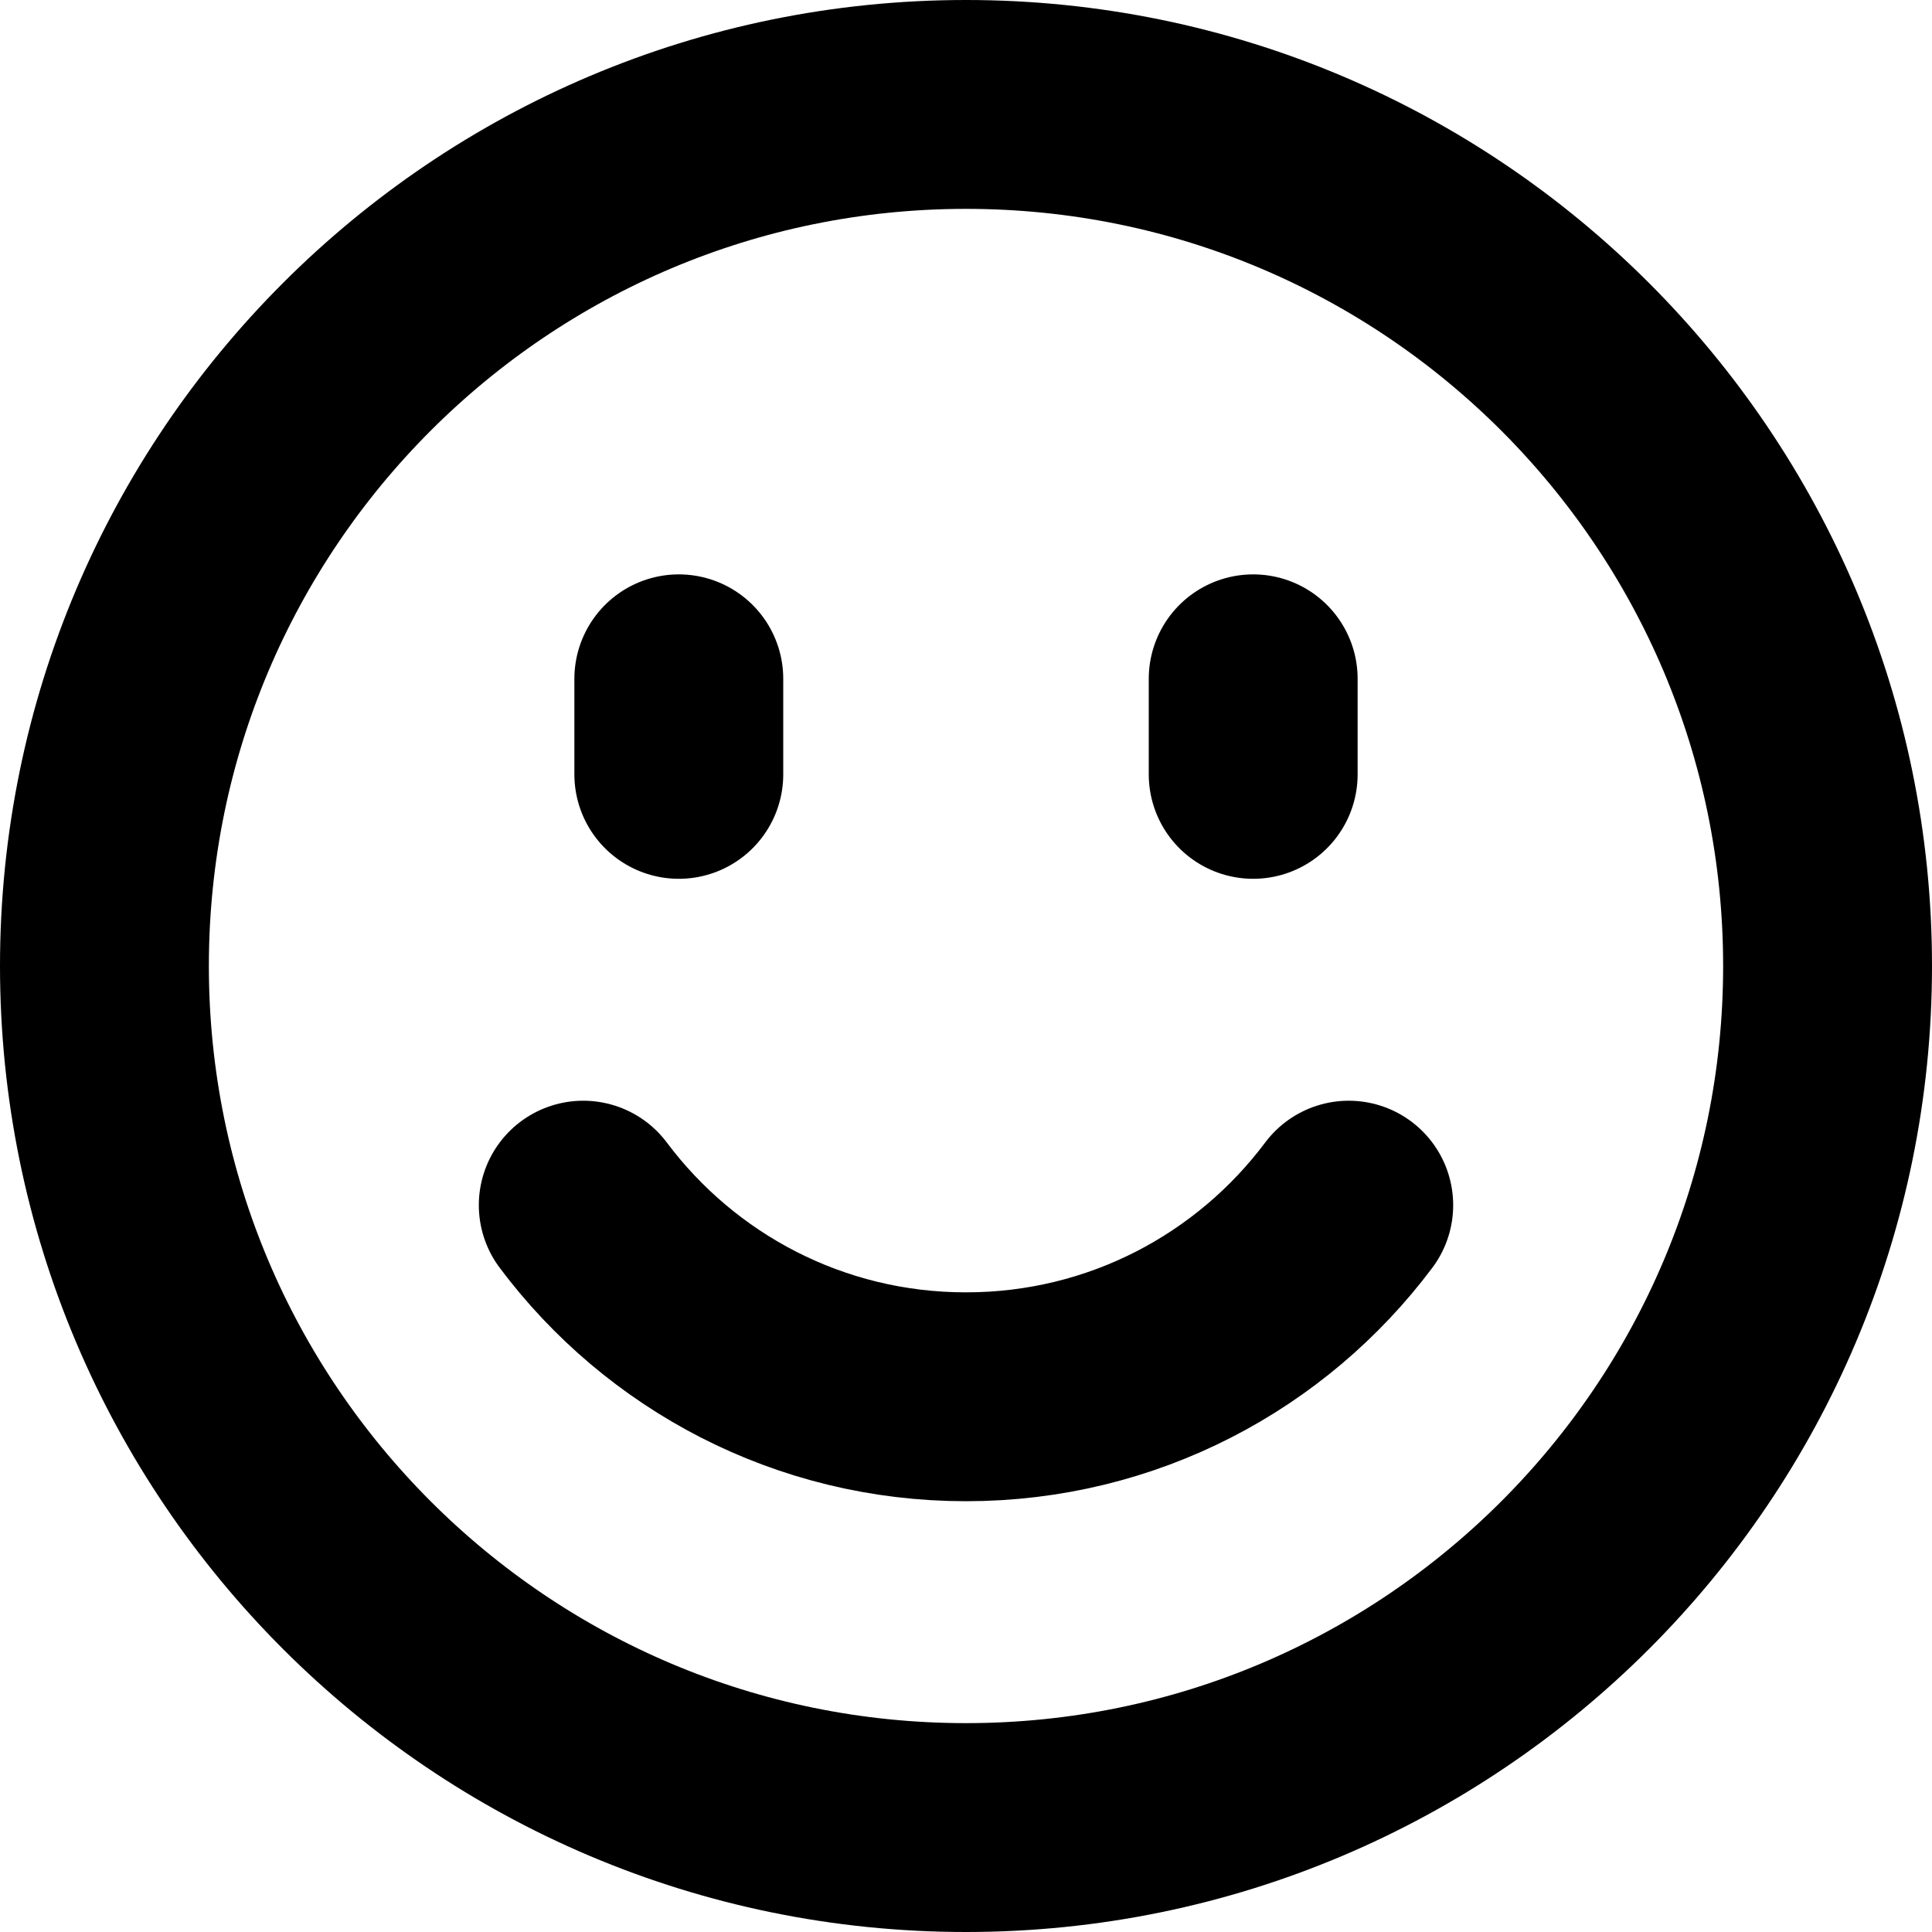
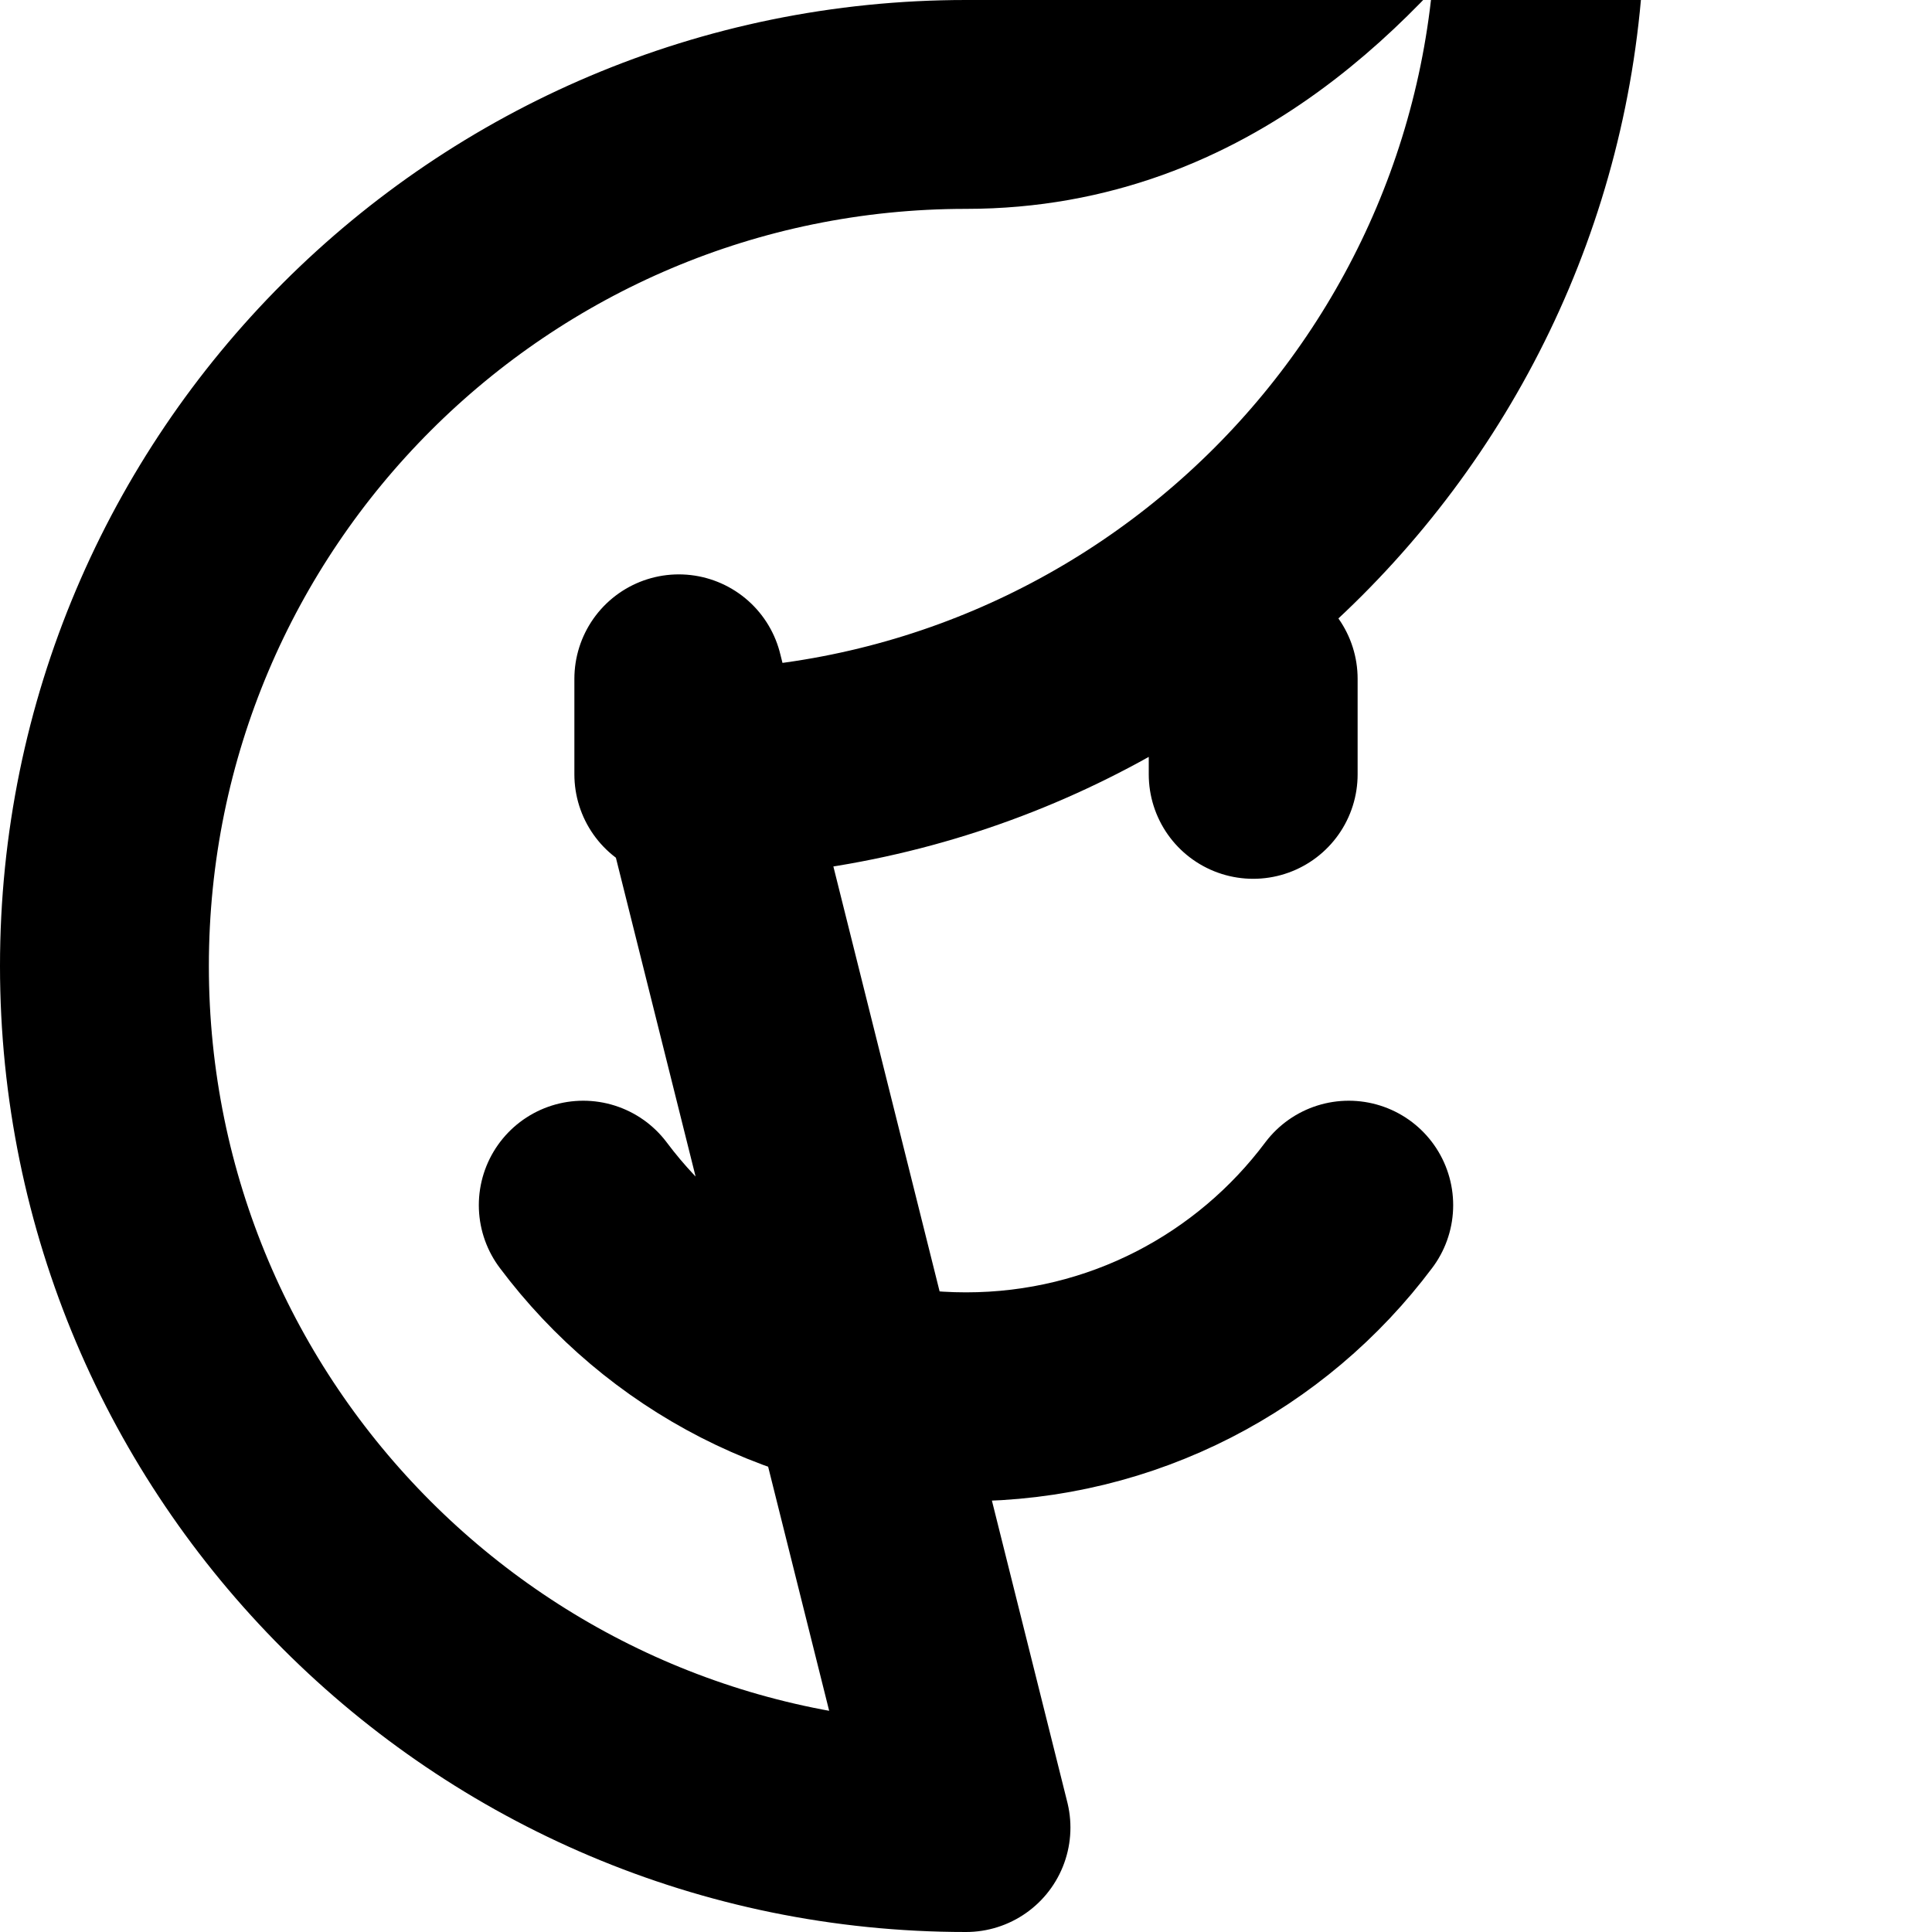
<svg xmlns="http://www.w3.org/2000/svg" id="Capa_1" data-name="Capa 1" viewBox="0 0 37 37">
  <defs>
    <style>
      .cls-1 {
        fill: none;
        stroke: #000;
        stroke-linecap: round;
        stroke-linejoin: round;
        stroke-width: 4px;
      }
    </style>
  </defs>
-   <path class="cls-1" d="m25.83,23.08c-1.67,2.23-4.33,3.67-7.33,3.67s-5.66-1.44-7.33-3.67m12.83-10.08v1.83m-11-1.83v1.83m5.5,20.17c9.11,0,16.5-7.39,16.5-16.5S27.61,2,18.5,2,2,9.39,2,18.5s7.39,16.5,16.5,16.5Z" />
+   <path class="cls-1" d="m25.83,23.08c-1.67,2.23-4.33,3.67-7.33,3.67s-5.66-1.44-7.33-3.67m12.83-10.08v1.83m-11-1.83v1.83c9.11,0,16.5-7.39,16.5-16.5S27.61,2,18.5,2,2,9.39,2,18.5s7.39,16.5,16.5,16.5Z" />
</svg>